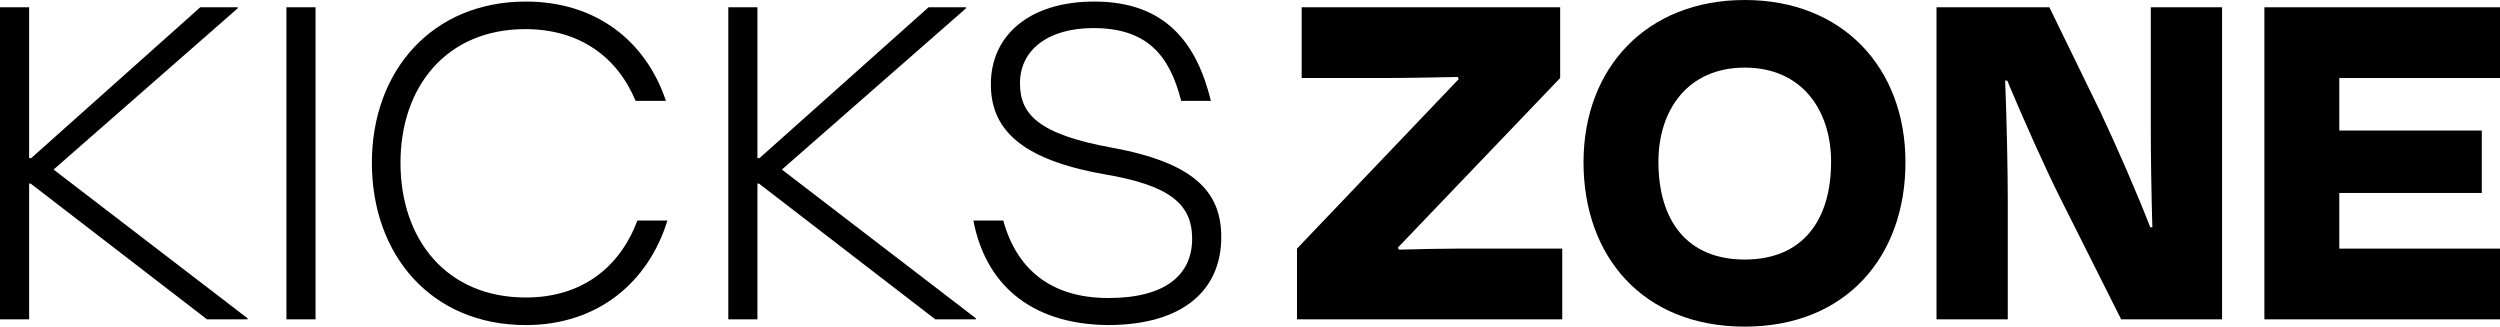
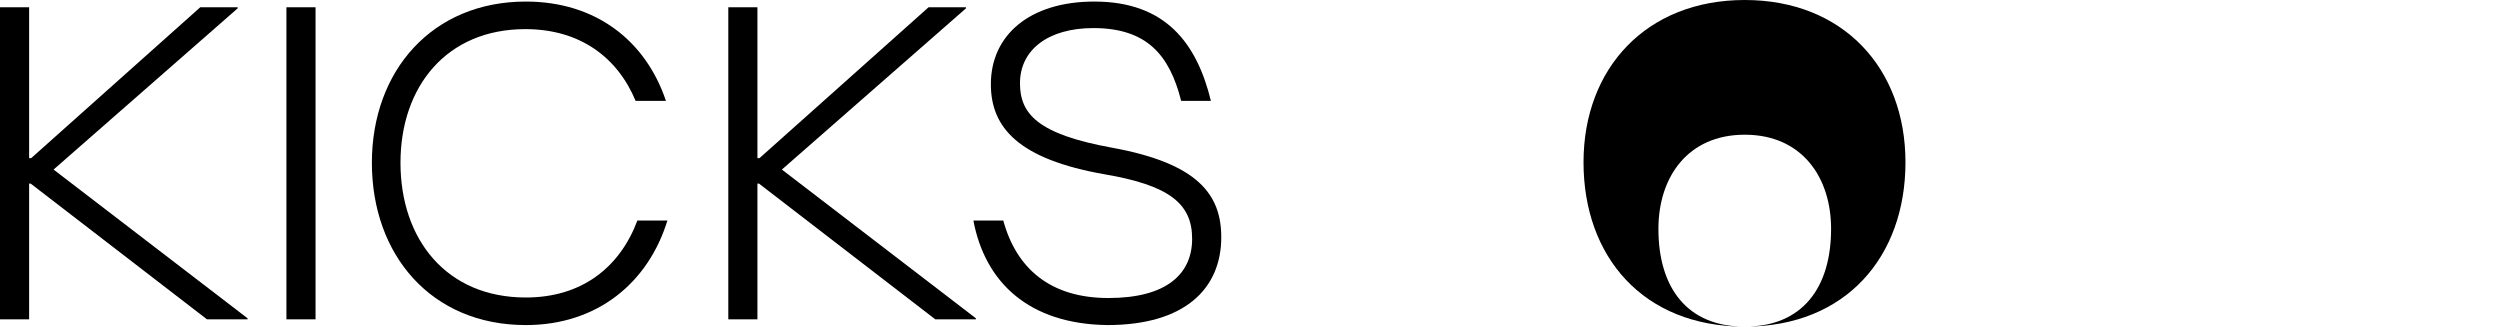
<svg xmlns="http://www.w3.org/2000/svg" id="Layer_2" data-name="Layer 2" viewBox="0 0 480.67 62.8">
  <g id="KICKS_ZONE" data-name="KICKS ZONE">
-     <polygon id="E" points="449.77 15 449.77 25.1 477.17 25.1 477.17 37.1 449.77 37.1 449.77 47.8 480.67 47.8 480.67 61.4 435.37 61.4 435.37 1.4 480.67 1.4 480.67 15 449.77 15" />
-     <path id="N" d="M407.83,61.4l-11.9-23.7c-2.7-5.4-7-15-10-22.2h-.4c.3,7.7.5,17,.5,22.9v23h-13.7V1.4h21.7l9.8,20.1c3.2,6.8,7,15.5,9.6,22.2h.4c-.2-7-.3-13.8-.3-19.2V1.4h13.7v60h-19.4Z" />
-     <path id="O" d="M335.46,62.8c-19.6,0-31-13.5-31-31.6S316.56,0,335.46,0s30.9,13.1,30.9,31.2-11.4,31.6-30.9,31.6ZM335.46,49.9c11.1,0,16.6-7.5,16.6-18.8,0-9.9-5.6-18.1-16.6-18.1s-16.6,8.2-16.6,18.1c0,11.3,5.5,18.8,16.6,18.8Z" />
-     <path id="Z" d="M300.37,47.8v13.6h-51v-13.6l31.1-32.6-.2-.4c-4.9.1-10,.2-14.2.2h-15.8V1.4h49.7v13.6l-31.2,32.6.2.4c4-.1,8-.2,11.2-.2h20.2Z" />
+     <path id="O" d="M335.46,62.8c-19.6,0-31-13.5-31-31.6S316.56,0,335.46,0s30.9,13.1,30.9,31.2-11.4,31.6-30.9,31.6Zc11.1,0,16.6-7.5,16.6-18.8,0-9.9-5.6-18.1-16.6-18.1s-16.6,8.2-16.6,18.1c0,11.3,5.5,18.8,16.6,18.8Z" />
    <path id="S" d="M234.81,45.6c0,9.9-7,16.9-21.9,16.9-15.09-.19-23.51-8.2-25.76-20.1h5.75c2.51,9.23,9.05,14.9,20.21,14.9s16.1-4.6,16.1-11.4-4.5-10.3-16.9-12.4c-16.4-2.9-21.8-8.9-21.8-17.3,0-9.4,7.4-15.9,19.9-15.9,13.77,0,19.72,8.1,22.41,19.1h-5.72c-2.24-8.89-6.66-14-16.89-14-8.7,0-14.1,4.2-14.1,10.6,0,5.9,3.4,9.8,17.7,12.4,16.5,3,21,9,21,17.2Z" />
    <path id="K" d="M179.83,61.4l-33.9-26.1h-.3v26.1h-5.6V1.4h5.6v29h.4L178.53,1.4h7.2v.2l-35.4,31,37.3,28.6v.2h-7.8Z" />
    <path id="C" d="M128.32,42.4c-3.67,11.93-13.44,20.1-27.22,20.1-18.2,0-29.6-13.5-29.6-31.2S83.1.3,101.1.3c13.54,0,23.09,7.61,26.94,19.1h-5.83c-3.51-8.42-10.74-13.8-21.21-13.8-15.1,0-24,11-24,25.7s8.8,25.9,24.1,25.9c10.83,0,18.09-5.85,21.45-14.8h5.77Z" />
    <path id="I" d="M60.67,61.4h-5.6V1.4h5.6v60Z" />
    <path id="K-2" data-name="K" d="M39.8,61.4L5.9,35.3h-.3v26.1H0V1.4h5.6v29h.4L38.5,1.4h7.2v.2L10.3,32.6l37.3,28.6v.2h-7.8Z" />
  </g>
</svg>